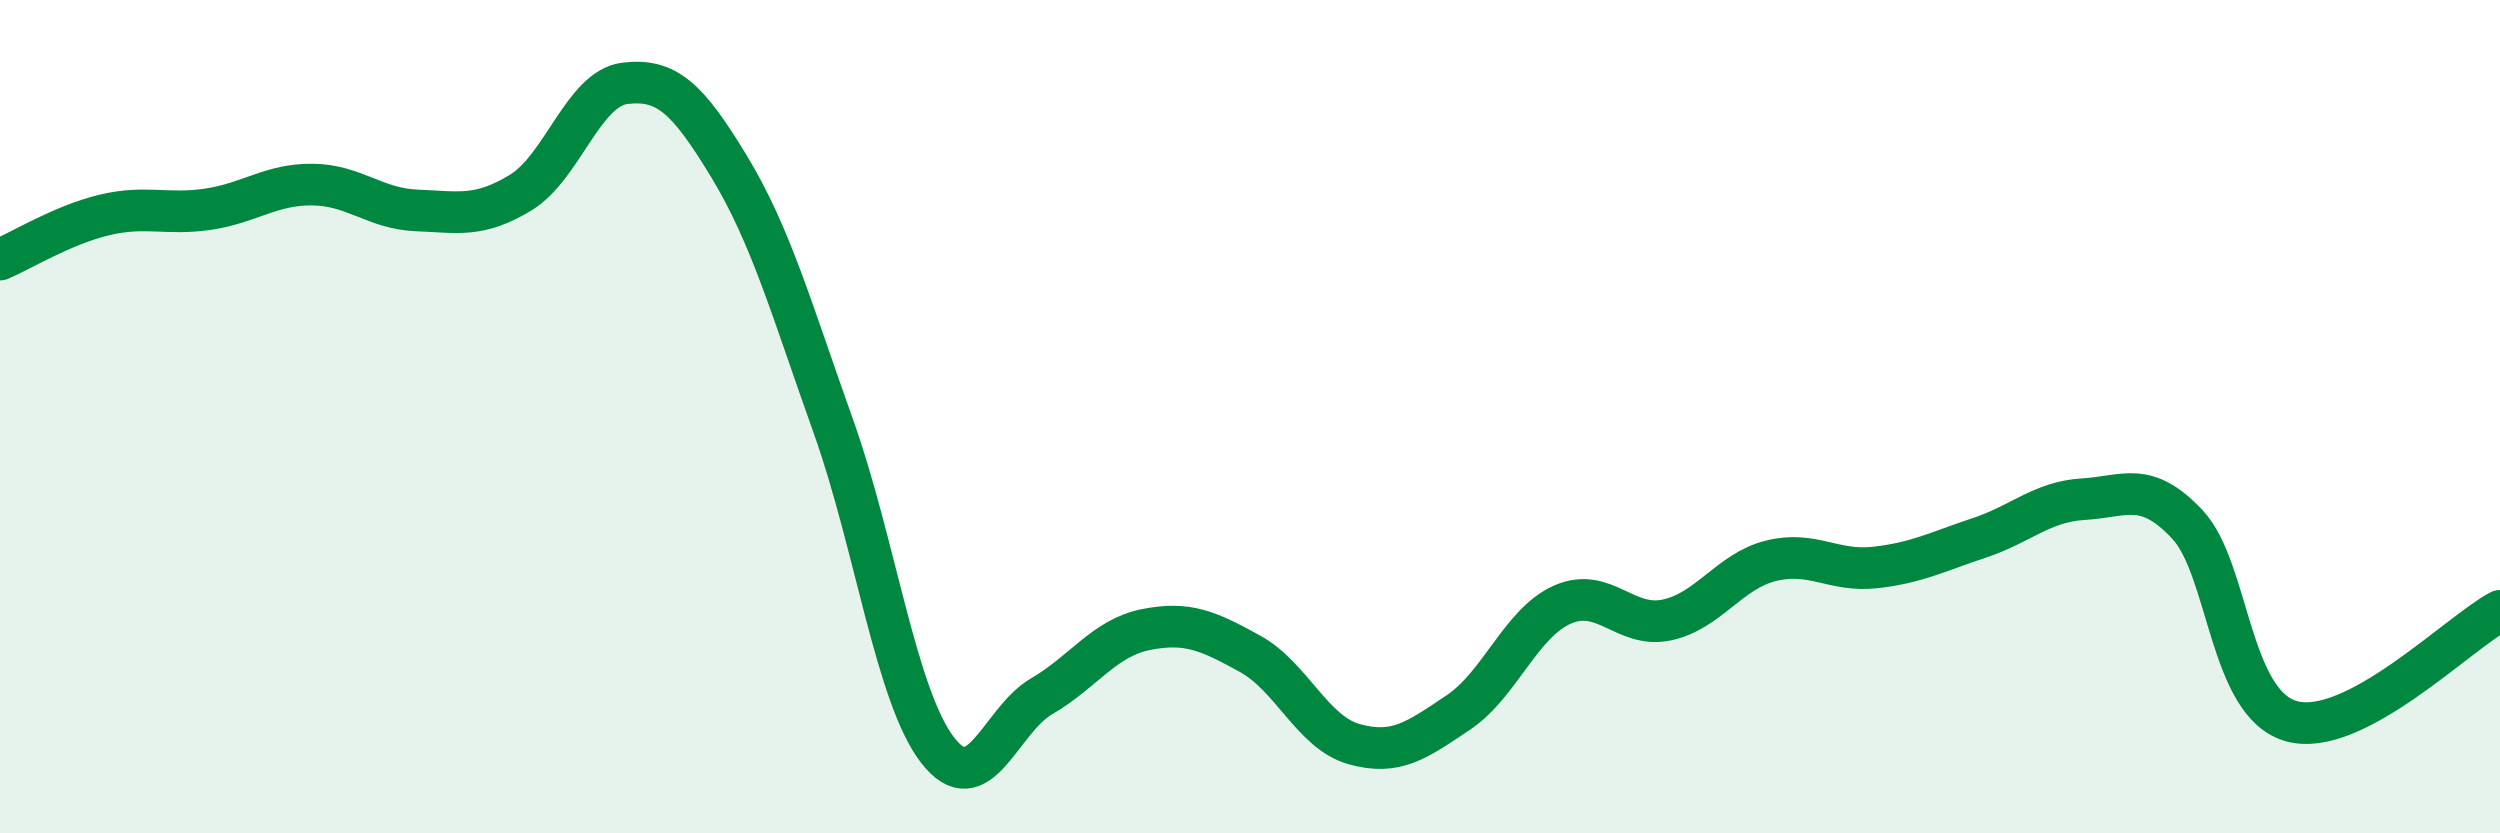
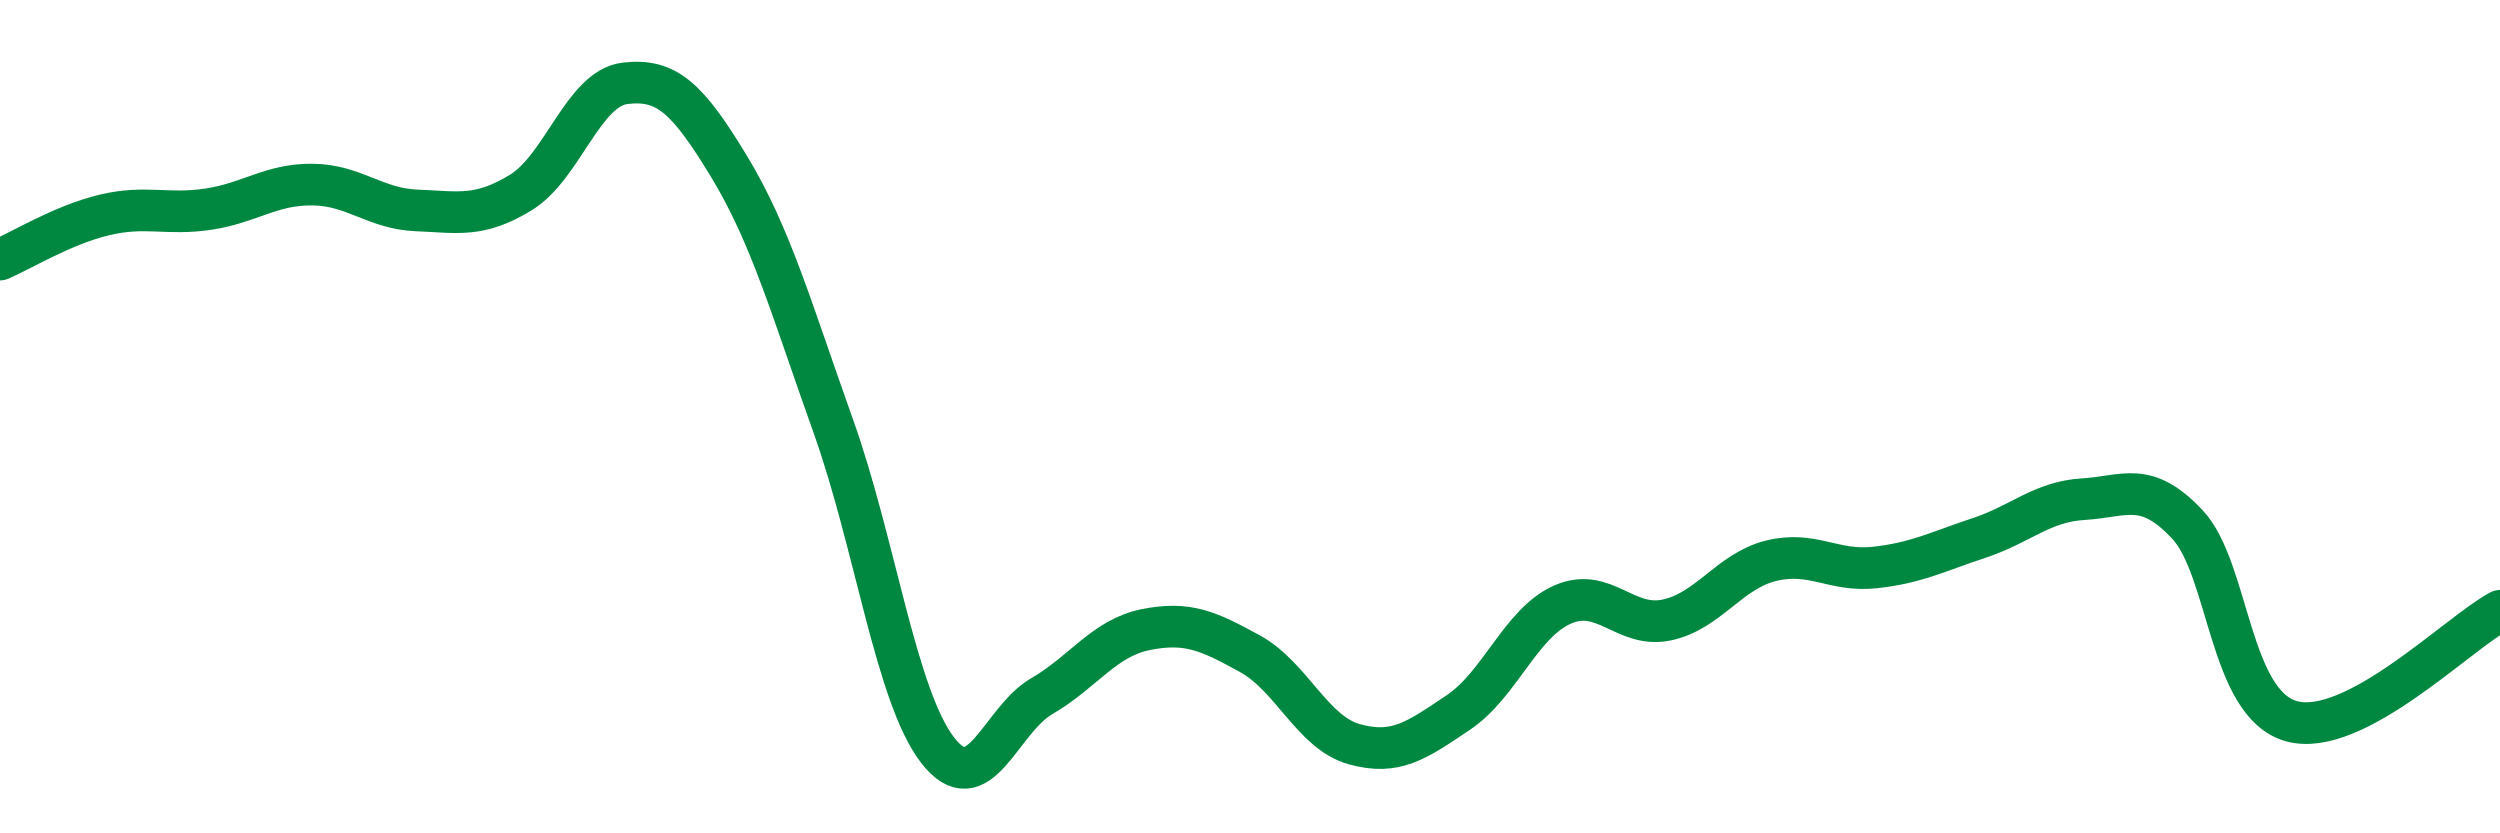
<svg xmlns="http://www.w3.org/2000/svg" width="60" height="20" viewBox="0 0 60 20">
-   <path d="M 0,6.23 C 0.5,6.02 1.5,5.4 2.5,5.16 C 3.5,4.92 4,5.17 5,5.02 C 6,4.87 6.5,4.42 7.5,4.43 C 8.5,4.44 9,5.01 10,5.05 C 11,5.09 11.5,5.23 12.5,4.62 C 13.5,4.01 14,2.12 15,2 C 16,1.88 16.5,2.35 17.5,4 C 18.5,5.65 19,7.43 20,10.23 C 21,13.03 21.5,16.7 22.5,18 C 23.5,19.3 24,17.29 25,16.71 C 26,16.13 26.5,15.31 27.5,15.11 C 28.5,14.91 29,15.14 30,15.69 C 31,16.24 31.5,17.58 32.5,17.86 C 33.5,18.14 34,17.77 35,17.1 C 36,16.43 36.5,14.95 37.5,14.51 C 38.5,14.07 39,15.09 40,14.88 C 41,14.67 41.5,13.71 42.5,13.46 C 43.5,13.21 44,13.73 45,13.62 C 46,13.51 46.5,13.24 47.5,12.91 C 48.5,12.58 49,12.04 50,11.98 C 51,11.92 51.5,11.52 52.5,12.59 C 53.5,13.66 53.5,16.9 55,17.31 C 56.5,17.72 59,15.19 60,14.66L60 20L0 20Z" fill="#008740" opacity="0.1" stroke-linecap="round" stroke-linejoin="round" />
  <path d="M 0,6.23 C 0.5,6.02 1.5,5.4 2.5,5.16 C 3.5,4.92 4,5.17 5,5.02 C 6,4.87 6.5,4.42 7.5,4.43 C 8.5,4.44 9,5.01 10,5.05 C 11,5.09 11.5,5.23 12.5,4.62 C 13.5,4.01 14,2.12 15,2 C 16,1.88 16.5,2.35 17.5,4 C 18.5,5.65 19,7.43 20,10.23 C 21,13.03 21.5,16.7 22.5,18 C 23.5,19.3 24,17.29 25,16.71 C 26,16.13 26.5,15.31 27.5,15.11 C 28.5,14.91 29,15.14 30,15.69 C 31,16.24 31.5,17.58 32.5,17.86 C 33.5,18.14 34,17.77 35,17.1 C 36,16.43 36.5,14.95 37.5,14.51 C 38.5,14.07 39,15.09 40,14.88 C 41,14.67 41.5,13.71 42.5,13.46 C 43.5,13.21 44,13.73 45,13.62 C 46,13.51 46.5,13.24 47.5,12.91 C 48.5,12.58 49,12.04 50,11.98 C 51,11.92 51.5,11.52 52.5,12.59 C 53.5,13.66 53.5,16.9 55,17.31 C 56.5,17.72 59,15.19 60,14.66" stroke="#008740" stroke-width="1" fill="none" stroke-linecap="round" stroke-linejoin="round" />
</svg>